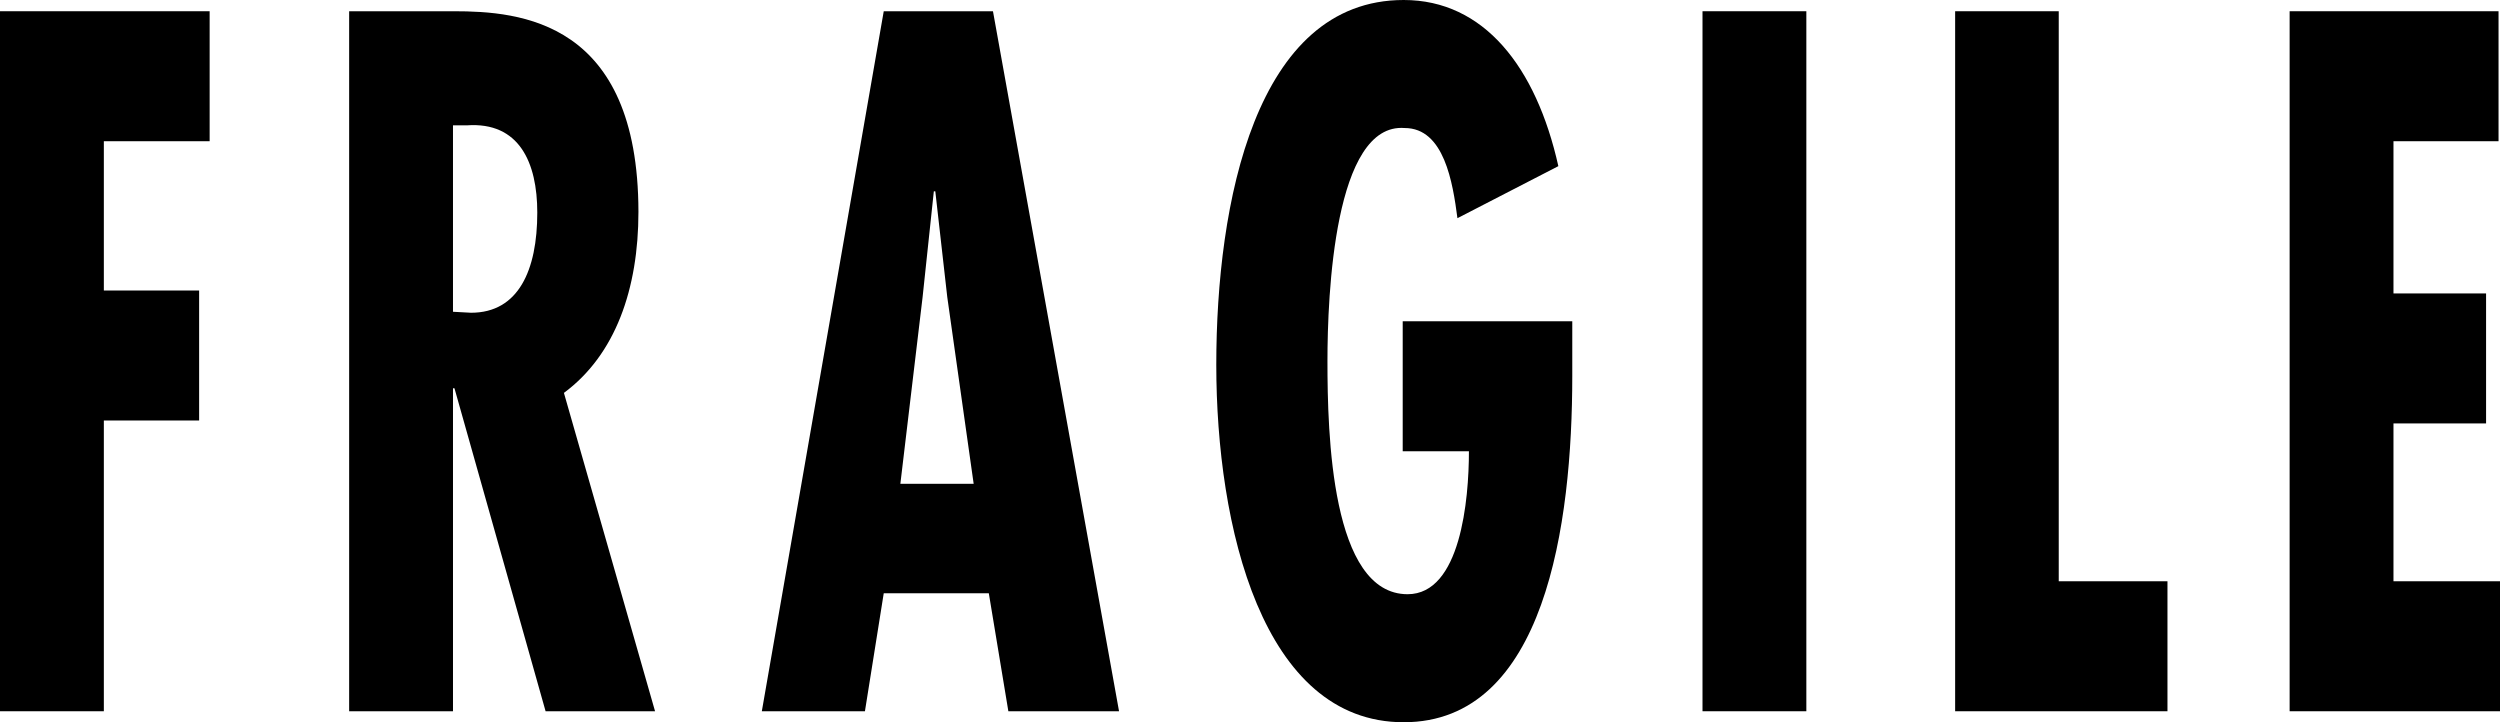
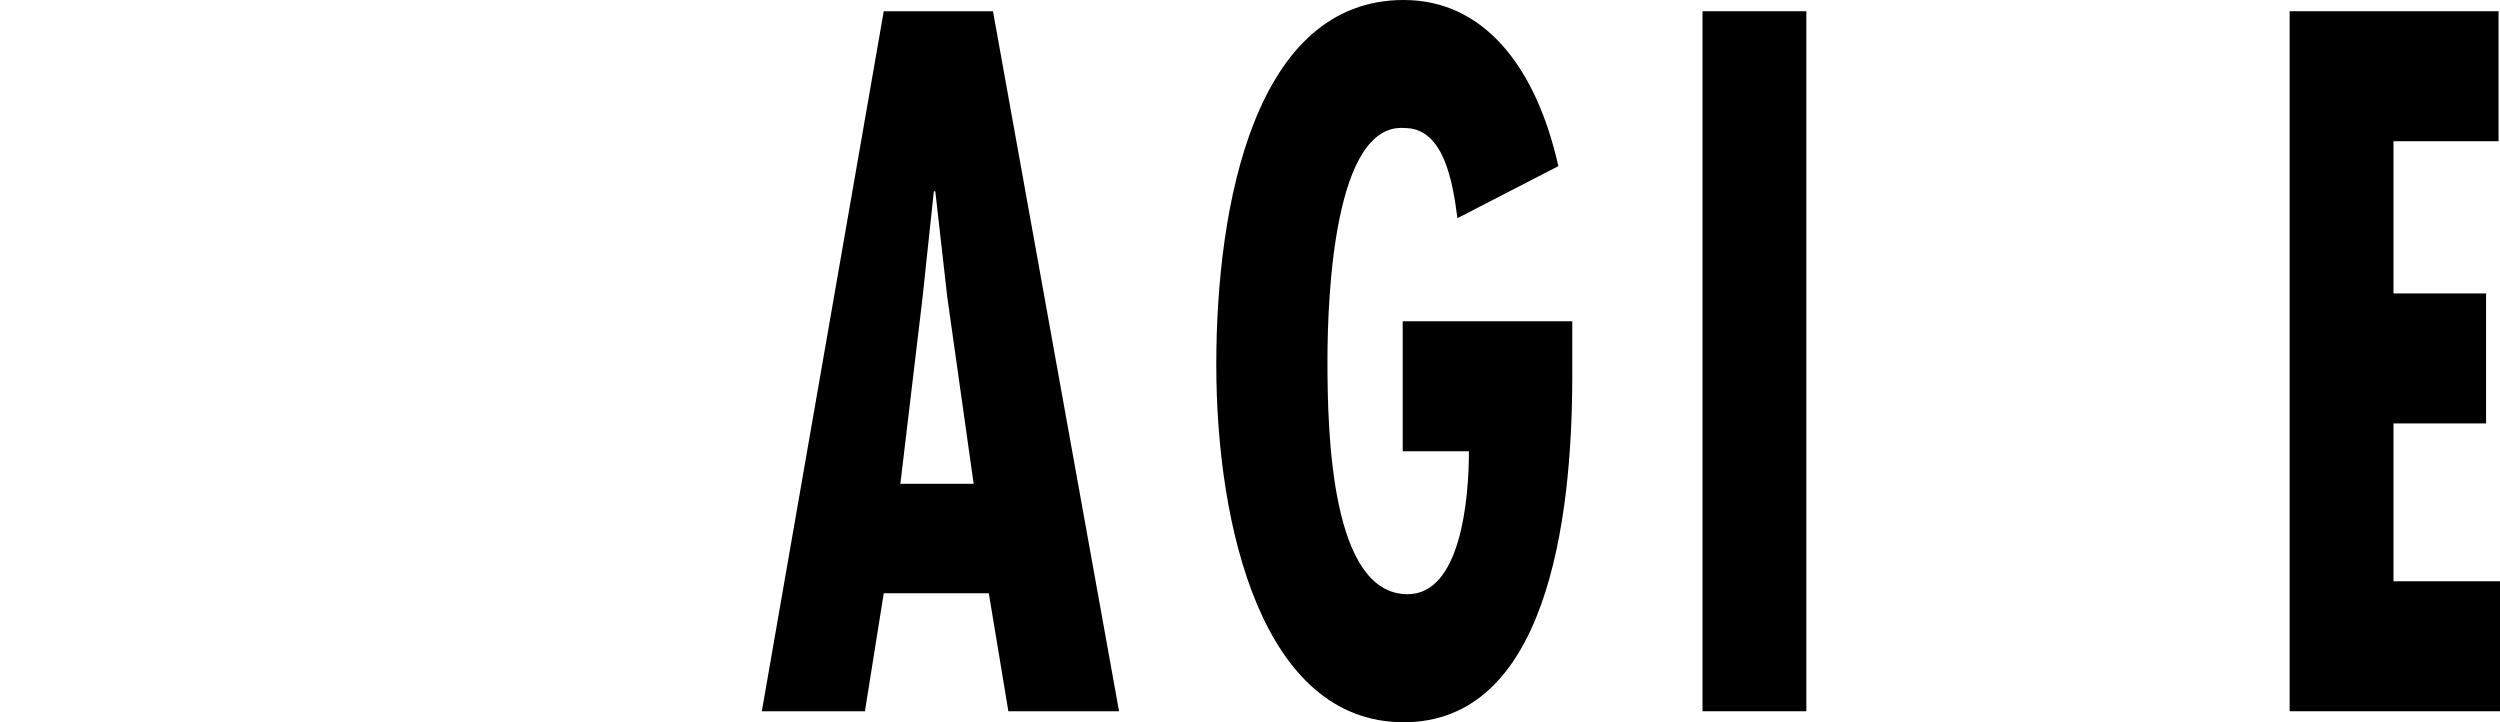
<svg xmlns="http://www.w3.org/2000/svg" id="b" viewBox="0 0 102.32 29.56">
  <g id="c">
-     <polygon points="0 .46 0 29.11 4.25 29.11 4.25 17.21 8.15 17.21 8.15 11.89 4.25 11.89 4.25 5.78 8.58 5.78 8.58 .46 0 .46" />
-     <path d="M18.54,5.13h.57c2.14-.15,2.88,1.52,2.88,3.57,0,2.36-.77,4.1-2.71,4.1l-.74-.04v-7.64ZM18.54,29.11v-13.22h.06l3.73,13.22h4.48l-3.73-13.03c2.11-1.56,3.05-4.26,3.05-7.41C26.12.84,21.28.46,18.57.46h-4.28v28.65h4.25Z" />
    <path d="M39.84,19.8h-2.99l.91-7.64.46-4.33h.06l.49,4.33,1.08,7.64ZM36.17.46l-4.99,28.65h4.22l.77-4.83h4.3l.8,4.83h4.53L40.64.46h-4.47Z" />
    <path d="M57.41,13.15v5.32h2.71c0,1.98-.34,5.85-2.51,5.85-3.13,0-3.28-6.57-3.28-9.54,0-2.7.28-9.77,3.16-9.54,1.62,0,1.97,2.24,2.16,3.69l4.13-2.13c-.91-4.07-3.05-6.8-6.33-6.8-6.07,0-7.67,8.32-7.67,14.93s1.88,14.63,7.67,14.63,6.9-8.09,6.9-14.17v-2.24h-6.95Z" />
    <rect x="69.68" y=".46" width="4.25" height="28.65" />
-     <polygon points="80.02 .46 80.02 29.11 88.71 29.11 88.71 23.79 84.26 23.79 84.26 .46 80.02 .46" />
    <polygon points="93.71 .46 93.71 29.11 102.32 29.11 102.32 23.79 97.96 23.79 97.96 17.33 101.75 17.33 101.75 12.01 97.96 12.01 97.96 5.78 102.26 5.78 102.26 .46 93.71 .46" />
  </g>
</svg>